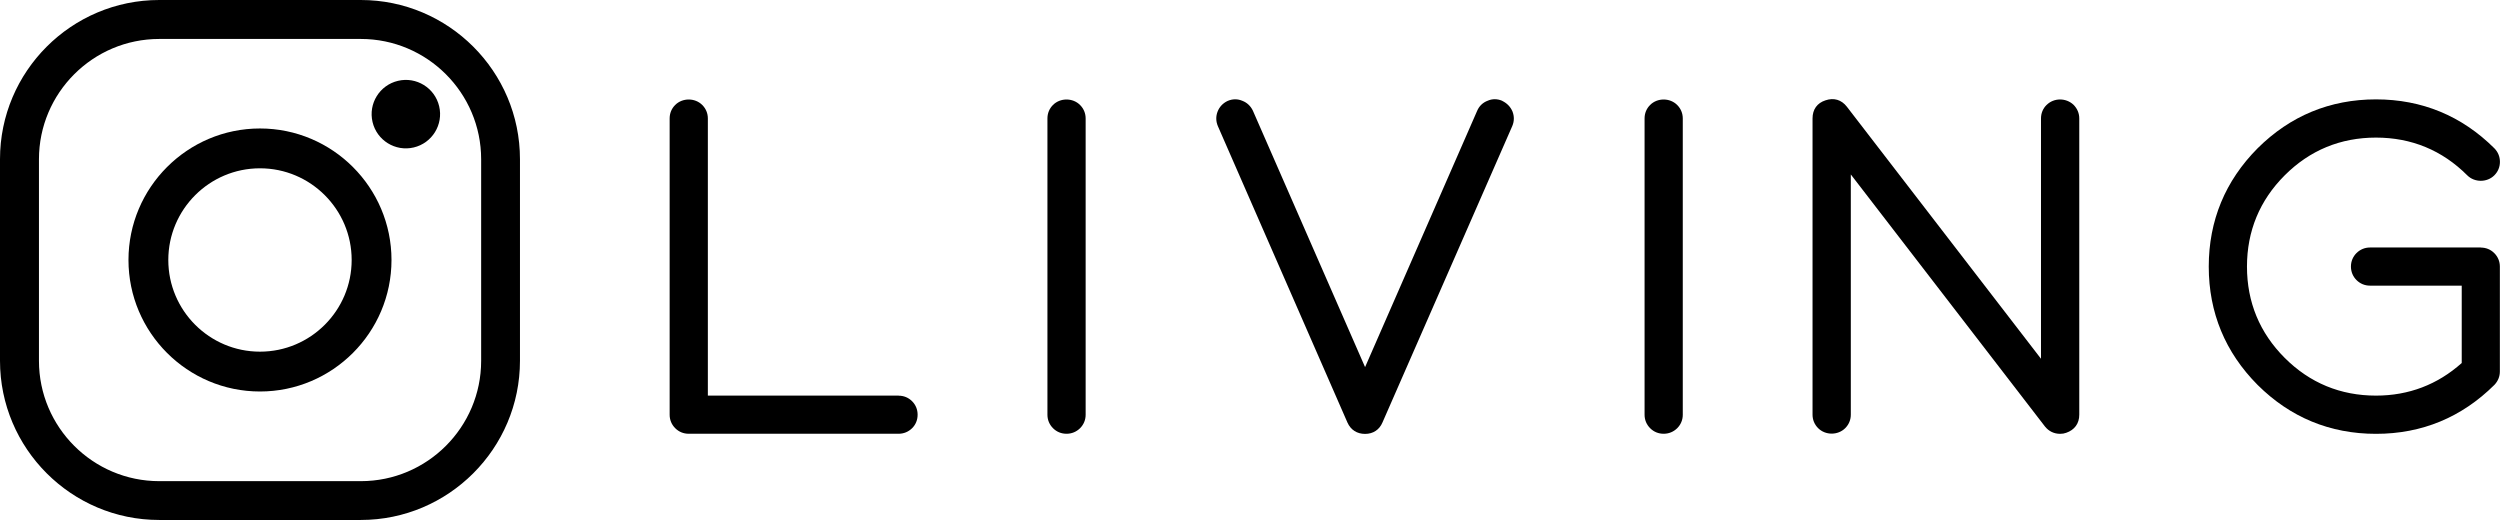
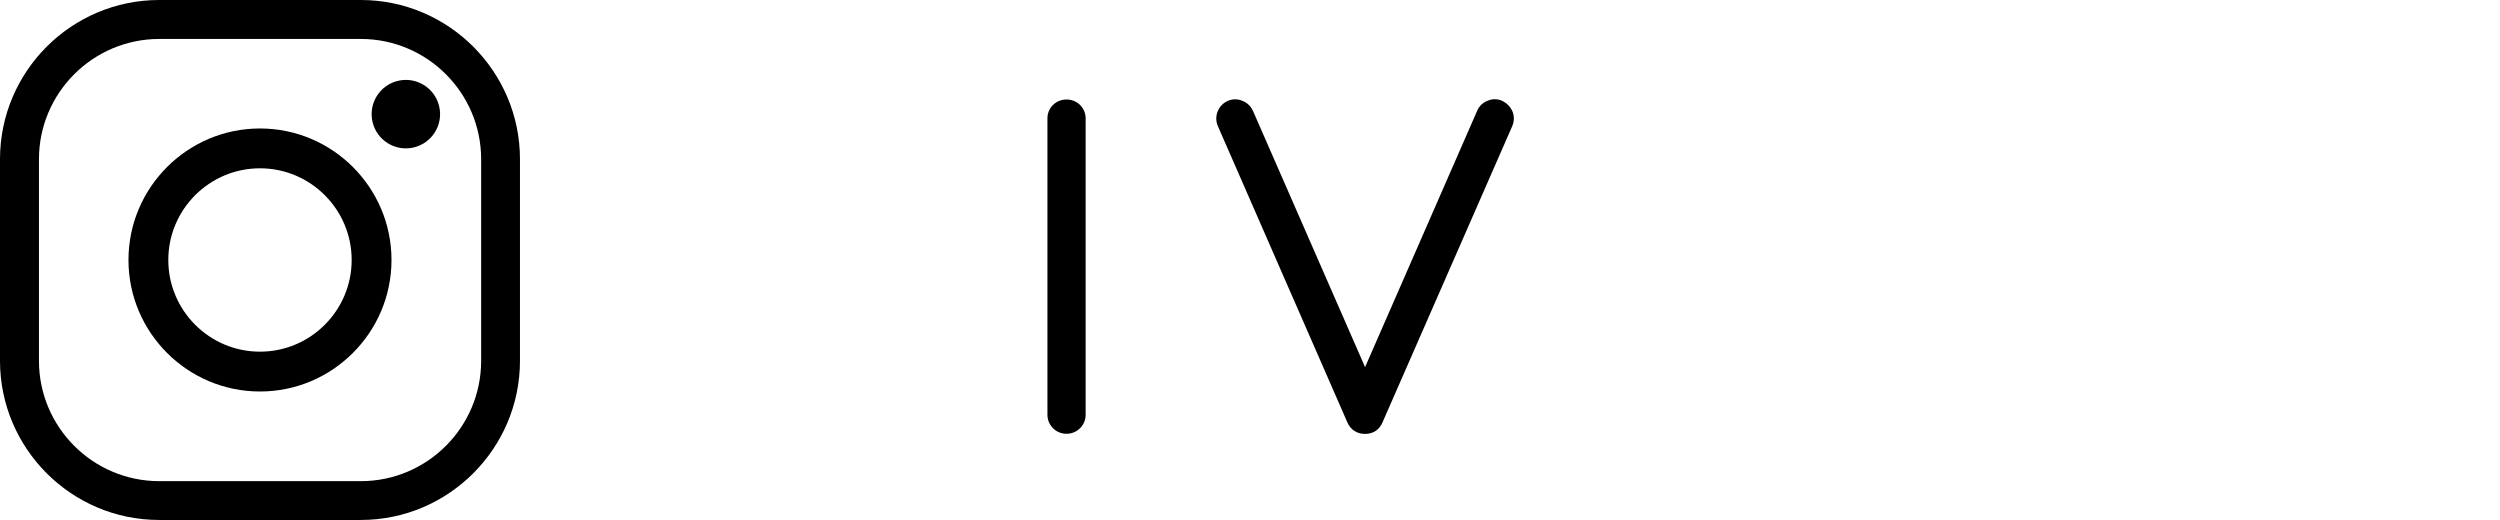
<svg xmlns="http://www.w3.org/2000/svg" id="Livello_1" viewBox="0 0 370.31 77.03">
  <path d="m53.45,0h-29.86C10.58,0,0,10.58,0,23.58v29.86c0,13,10.58,23.58,23.58,23.58h29.86c13,0,23.58-10.58,23.58-23.58v-29.86c0-13-10.58-23.58-23.58-23.58Zm17.82,53.45c0,9.82-7.99,17.82-17.82,17.82h-29.86c-9.82,0-17.82-7.99-17.82-17.82v-29.86c0-9.82,7.99-17.82,17.82-17.82h29.86c9.82,0,17.82,7.99,17.82,17.82v29.86Z" />
  <path d="m38.51,19.03c-10.74,0-19.48,8.74-19.48,19.48s8.74,19.48,19.48,19.48,19.48-8.74,19.48-19.48-8.74-19.48-19.48-19.48Zm0,33.06c-7.49,0-13.58-6.09-13.58-13.58s6.09-13.58,13.58-13.58,13.58,6.09,13.58,13.58-6.09,13.58-13.58,13.58Z" />
  <circle cx="60.12" cy="16.91" r="5.07" transform="translate(-2.28 14.26) rotate(-13.28)" />
-   <path d="m133.1,58.6h-28.25V17.55c0-.77-.29-1.46-.83-2-1.08-1.08-2.93-1.08-4.01,0-.54.54-.82,1.23-.82,2v43.88c0,.77.29,1.46.83,2,.54.54,1.23.82,2,.82h31.08c.77,0,1.46-.29,2-.82s.82-1.23.82-2-.28-1.46-.82-2c-.54-.54-1.23-.82-2-.82Z" />
  <path d="m155.97,15.55c-.54.54-.82,1.23-.82,2v43.88c0,.77.29,1.46.83,2,.54.54,1.23.82,2,.82s1.46-.29,2-.82c.54-.54.83-1.23.83-2V17.55c0-.77-.29-1.46-.83-2-1.08-1.08-2.93-1.08-4.01,0Z" />
  <path d="m222.51,14.93c-.72-.31-1.47-.31-2.15-.01-.72.27-1.26.79-1.56,1.5l-16.6,37.96-16.62-37.99c-.33-.69-.88-1.2-1.54-1.45-.71-.31-1.47-.31-2.22.02-.69.33-1.2.88-1.47,1.58-.27.71-.25,1.45.05,2.15,0,0,0,0,0,0l19.19,43.9c.49,1.09,1.42,1.68,2.61,1.68s2.12-.61,2.58-1.7l19.22-43.89c.3-.7.32-1.44.03-2.18-.3-.69-.8-1.21-1.52-1.56Z" />
-   <path d="m244.42,15.55c-.54.54-.82,1.23-.82,2v43.88c0,.77.29,1.46.83,2,.54.54,1.23.82,2,.82s1.46-.29,2-.82c.54-.54.83-1.23.83-2V17.55c0-.77-.29-1.46-.83-2-1.08-1.08-2.93-1.08-4.01,0Z" />
-   <path d="m303.14,15.55c-.54.54-.82,1.23-.82,2v35.59l-28.76-37.34c-.8-1.03-1.92-1.36-3.16-.94-1.24.4-1.92,1.35-1.92,2.68v43.88c0,.77.29,1.46.83,2,1.08,1.08,2.93,1.08,4.01,0,.54-.54.83-1.23.83-2V25.84l28.77,37.35c.57.7,1.34,1.07,2.24,1.07.32,0,.62-.05.89-.15,1.25-.43,1.94-1.38,1.94-2.68V17.55c0-.77-.29-1.46-.85-2.03-1.14-1.07-2.93-1.03-3.98.02Z" />
-   <path d="m367.48,36.66h-16.42c-.77,0-1.46.29-2,.82-.54.54-.83,1.23-.83,2s.29,1.47.82,2c.54.54,1.23.83,2,.83h13.59v11.46c-3.58,3.2-7.85,4.83-12.7,4.83-5.26,0-9.81-1.88-13.52-5.59-3.71-3.71-5.59-8.26-5.59-13.52s1.88-9.81,5.59-13.52c3.71-3.71,8.26-5.59,13.52-5.59s9.81,1.88,13.52,5.59c1.08,1.08,2.93,1.08,4.01,0,.54-.54.83-1.23.83-2s-.29-1.46-.83-2.01c-4.83-4.8-10.72-7.24-17.53-7.24s-12.7,2.44-17.53,7.24c-4.8,4.83-7.24,10.72-7.24,17.53s2.44,12.7,7.24,17.53c4.83,4.8,10.72,7.24,17.53,7.24s12.7-2.44,17.55-7.26c.53-.56.8-1.24.8-1.98v-15.53c0-.77-.29-1.46-.83-2-.54-.54-1.23-.82-2-.82Z" />
</svg>